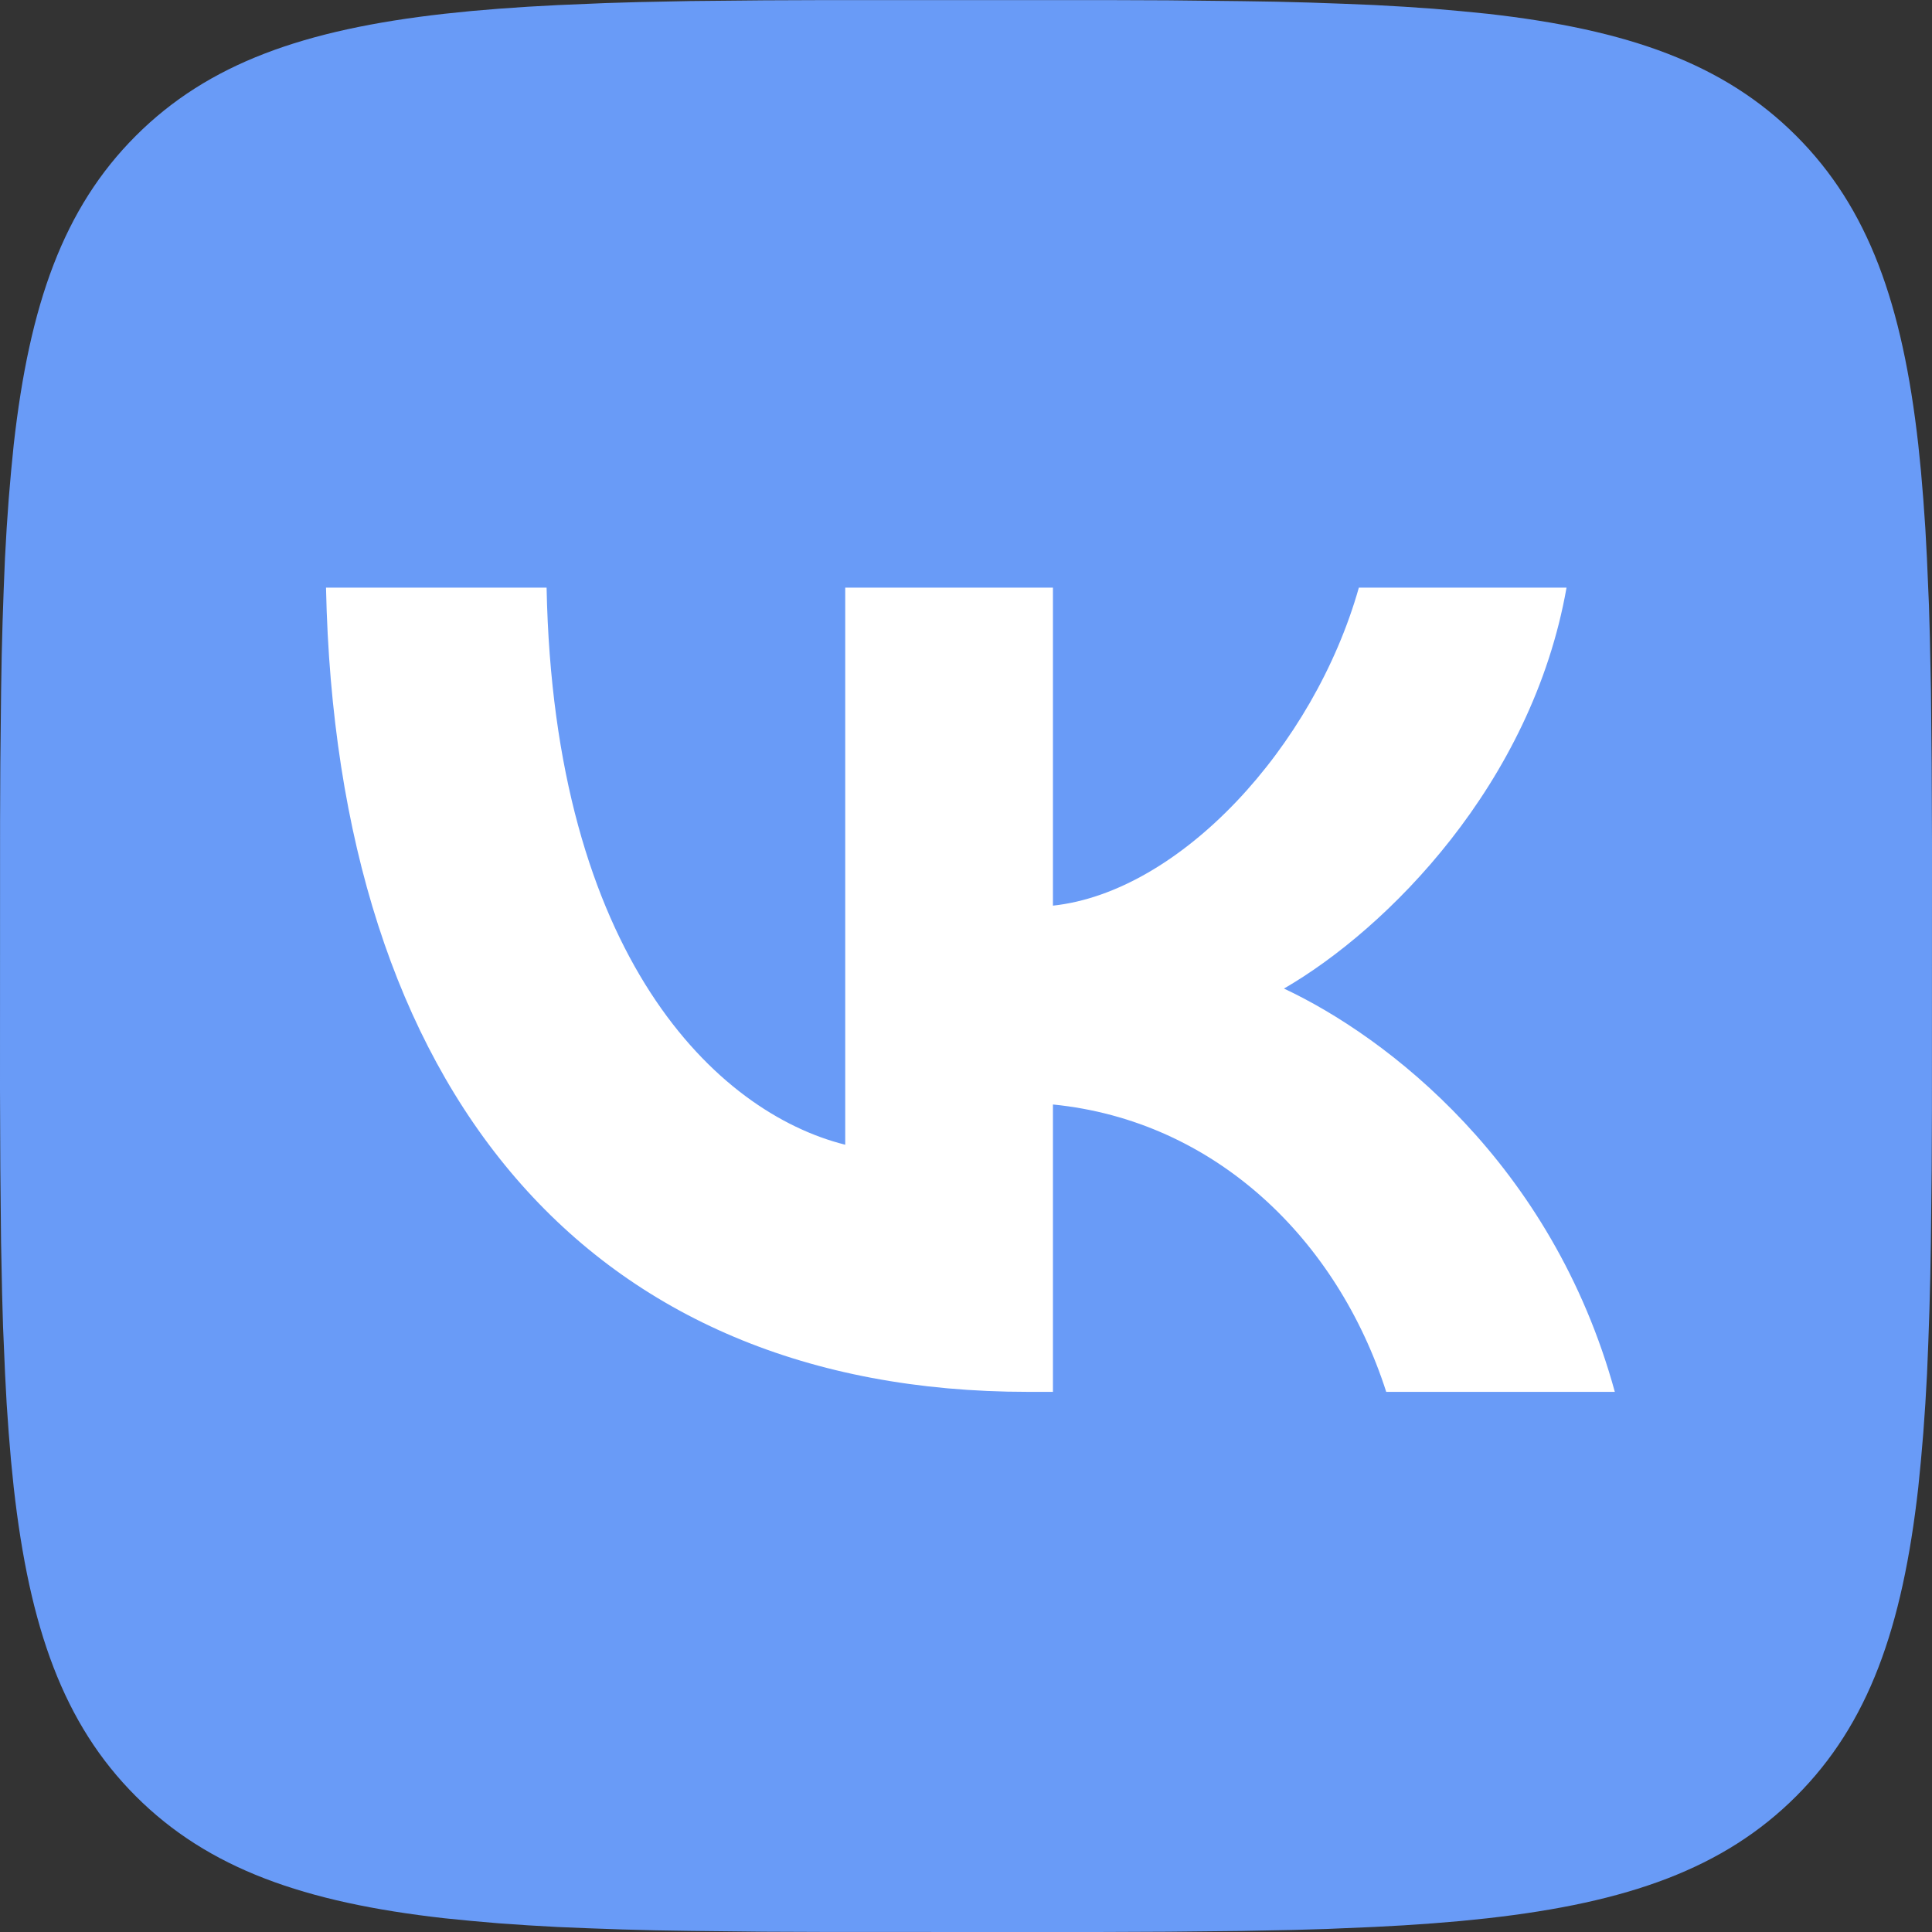
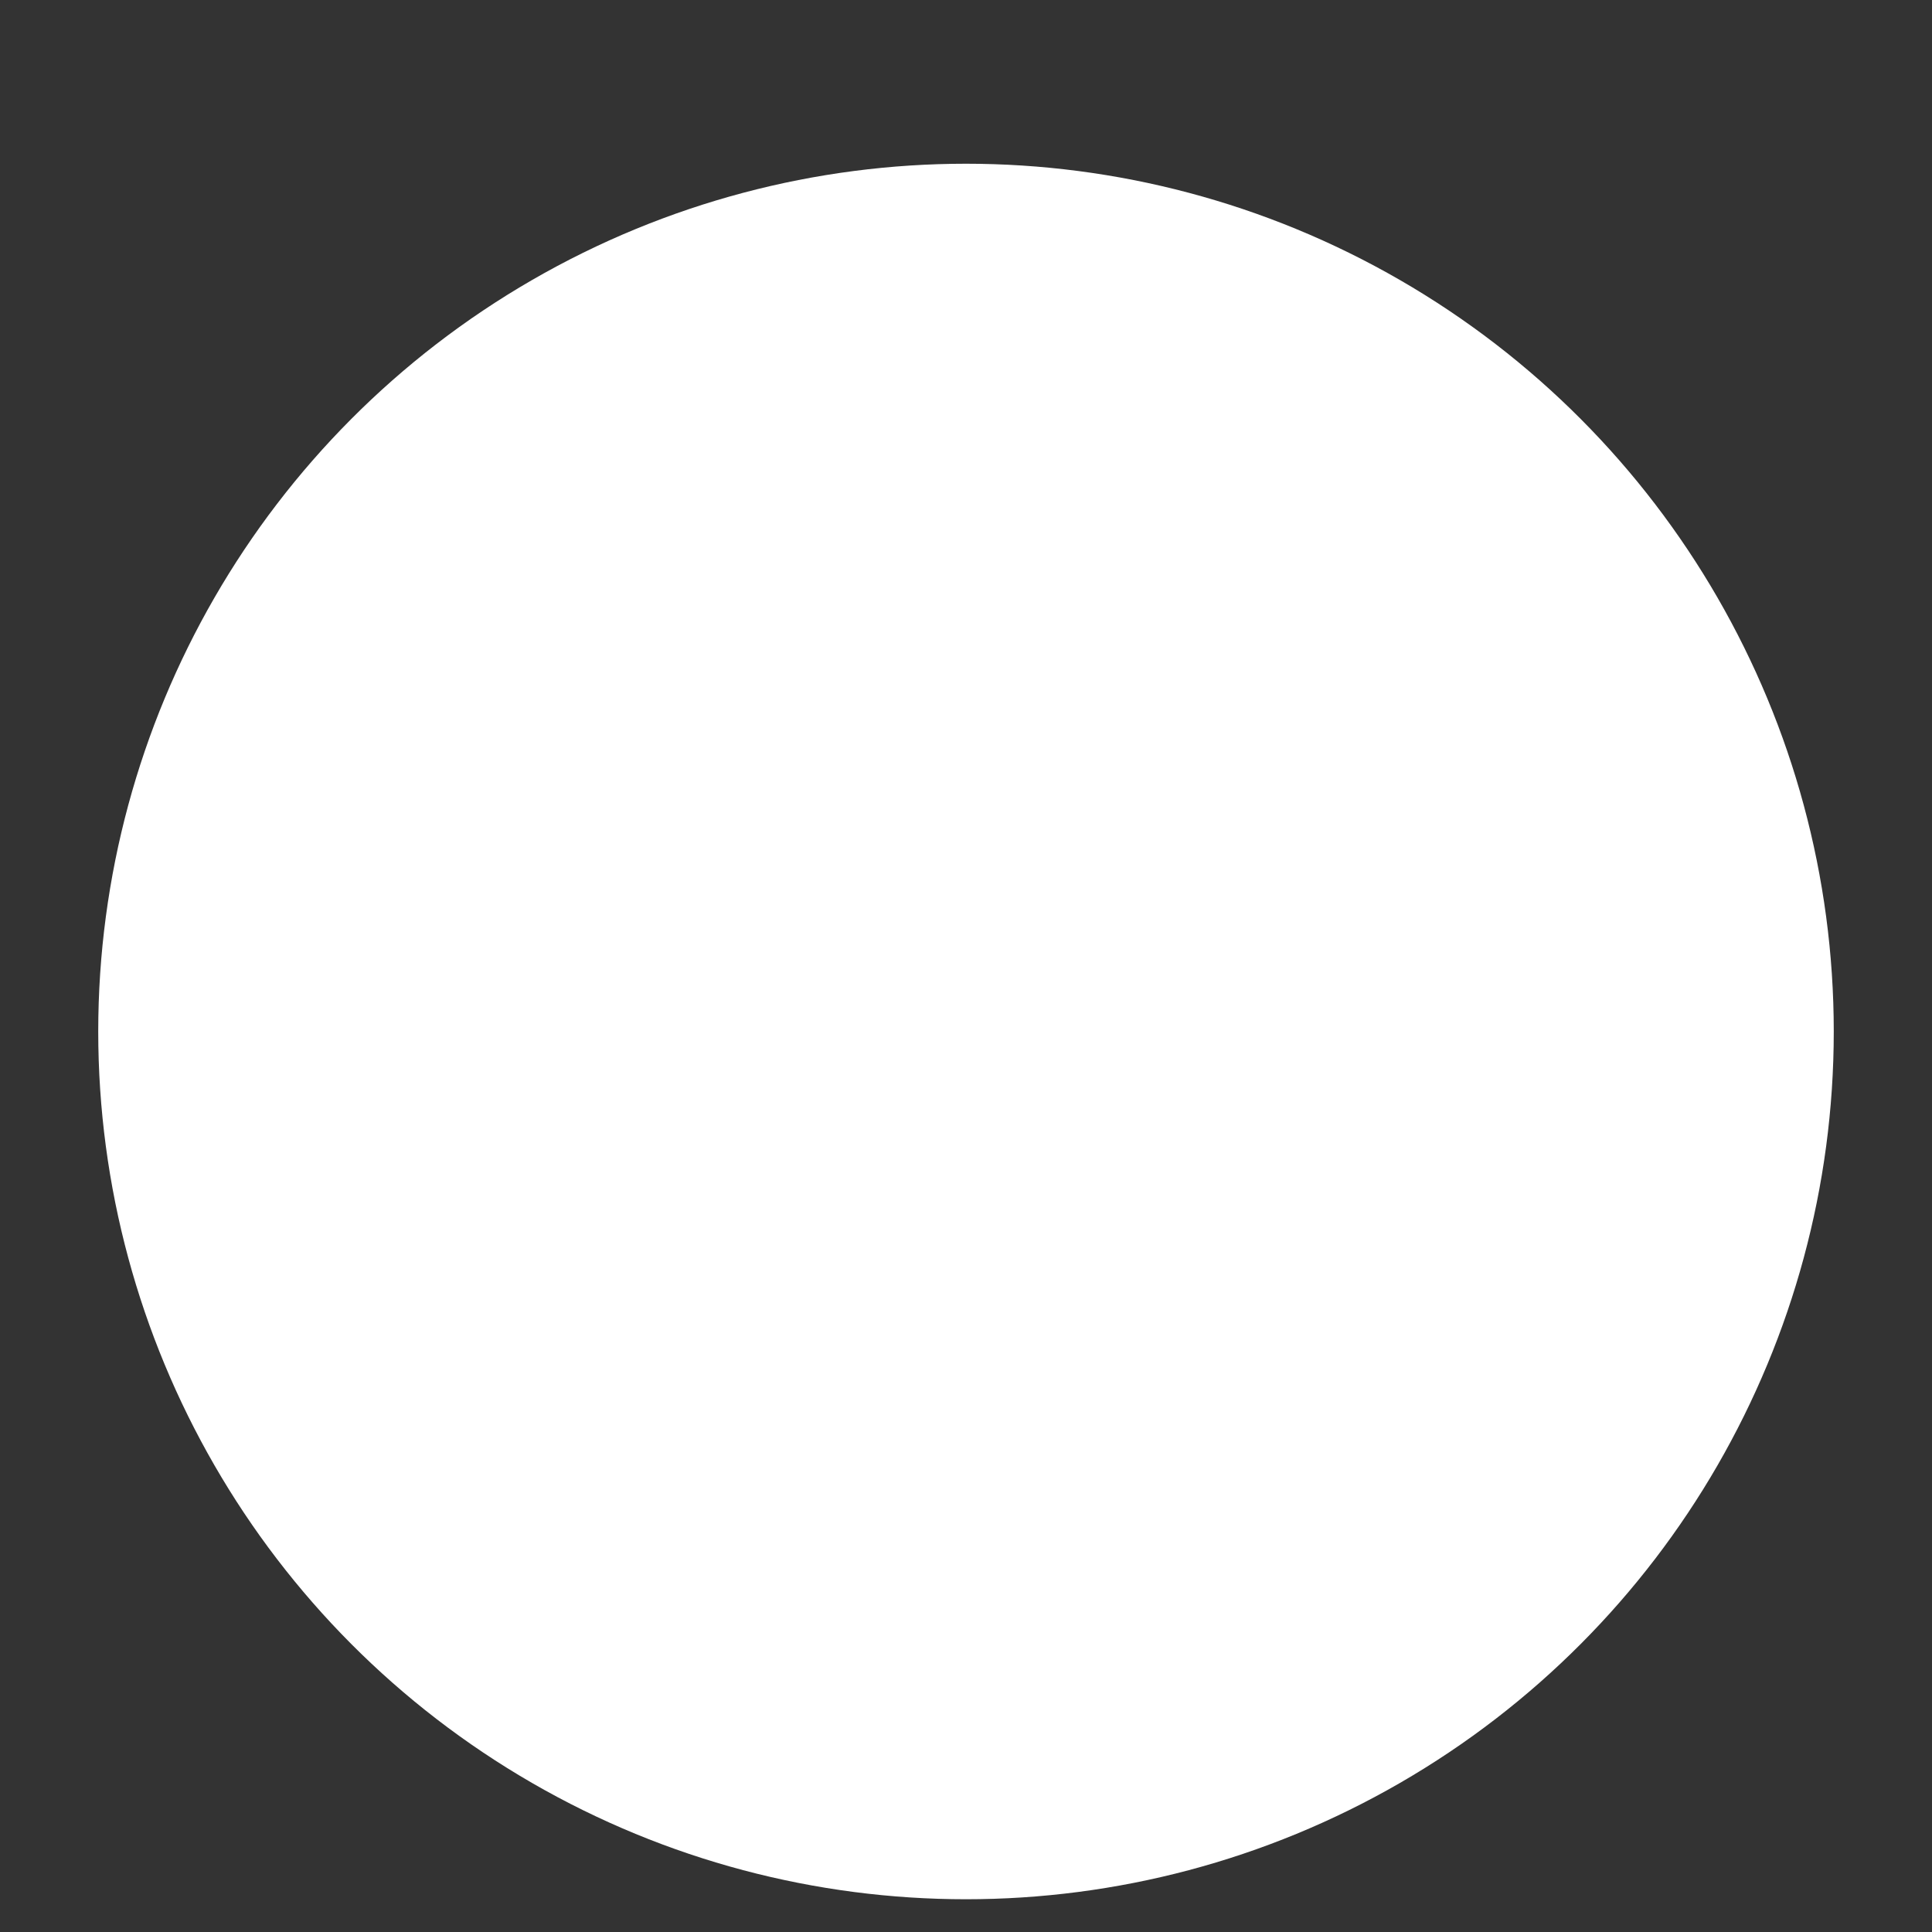
<svg xmlns="http://www.w3.org/2000/svg" width="59" height="59" viewBox="0 0 59 59" fill="none">
  <rect x="0" y="0" width="59" height="59" fill="#333333" stroke="none" />
  <g clip-path="url(#clip0_408_1849)">
    <circle cx="29.5" cy="31.5" r="26.5" fill="white" />
-     <path d="M23.327 0.01L25.119 0.003H33.881L35.675 0.01L37.922 0.035L38.987 0.052L40.014 0.079L41.005 0.114L41.959 0.153L42.878 0.205L43.763 0.266L44.611 0.34L45.43 0.421C49.708 0.903 52.64 1.935 54.853 4.148C57.065 6.36 58.098 9.291 58.58 13.57L58.663 14.389L58.734 15.24L58.796 16.125L58.845 17.042L58.907 18.487L58.936 19.495L58.968 21.078L58.99 23.328L59 25.737L58.998 33.881L58.99 35.676L58.966 37.923L58.948 38.987L58.921 40.015L58.887 41.005L58.848 41.959L58.796 42.879L58.734 43.764L58.661 44.612L58.58 45.431C58.098 49.708 57.065 52.641 54.853 54.853C52.64 57.066 49.71 58.098 45.43 58.58L44.611 58.664L43.761 58.735L42.876 58.796L41.959 58.846L40.513 58.907L39.505 58.937L37.922 58.968L35.673 58.991L33.264 59.001L25.119 58.998L23.325 58.991L21.078 58.966L20.013 58.949L18.986 58.922L17.995 58.887L17.041 58.848L16.122 58.796L15.237 58.735L14.389 58.661L13.57 58.58C9.293 58.098 6.36 57.066 4.147 54.853C1.935 52.641 0.902 49.71 0.42 45.431L0.337 44.612L0.266 43.761L0.204 42.876L0.155 41.959L0.093 40.514L0.064 39.506L0.032 37.923L0.01 35.673L0 33.264L0.002 25.12L0.01 23.325L0.034 21.078L0.052 20.014L0.079 18.986L0.113 17.995L0.152 17.042L0.204 16.122L0.266 15.237L0.339 14.389L0.42 13.57C0.902 9.293 1.935 6.36 4.147 4.148C6.36 1.935 9.29 0.903 13.57 0.421L14.389 0.337L15.239 0.266L16.124 0.205L17.041 0.155L18.487 0.094L19.495 0.064L21.078 0.032L23.327 0.01ZM16.692 17.946H9.956C10.276 33.286 17.946 42.505 31.393 42.505H32.155V33.729C37.096 34.221 40.833 37.834 42.333 42.505H49.314C47.397 35.523 42.357 31.664 39.21 30.189C42.357 28.37 46.782 23.945 47.839 17.946H41.497C40.12 22.814 36.039 27.239 32.155 27.657V17.946H25.812V34.958C21.879 33.975 16.913 29.206 16.692 17.946Z" fill="#699BF7" />
  </g>
  <defs>
    <clipPath id="clip0_408_1849">
      <rect width="59" height="59" fill="white" />
    </clipPath>
  </defs>
</svg>